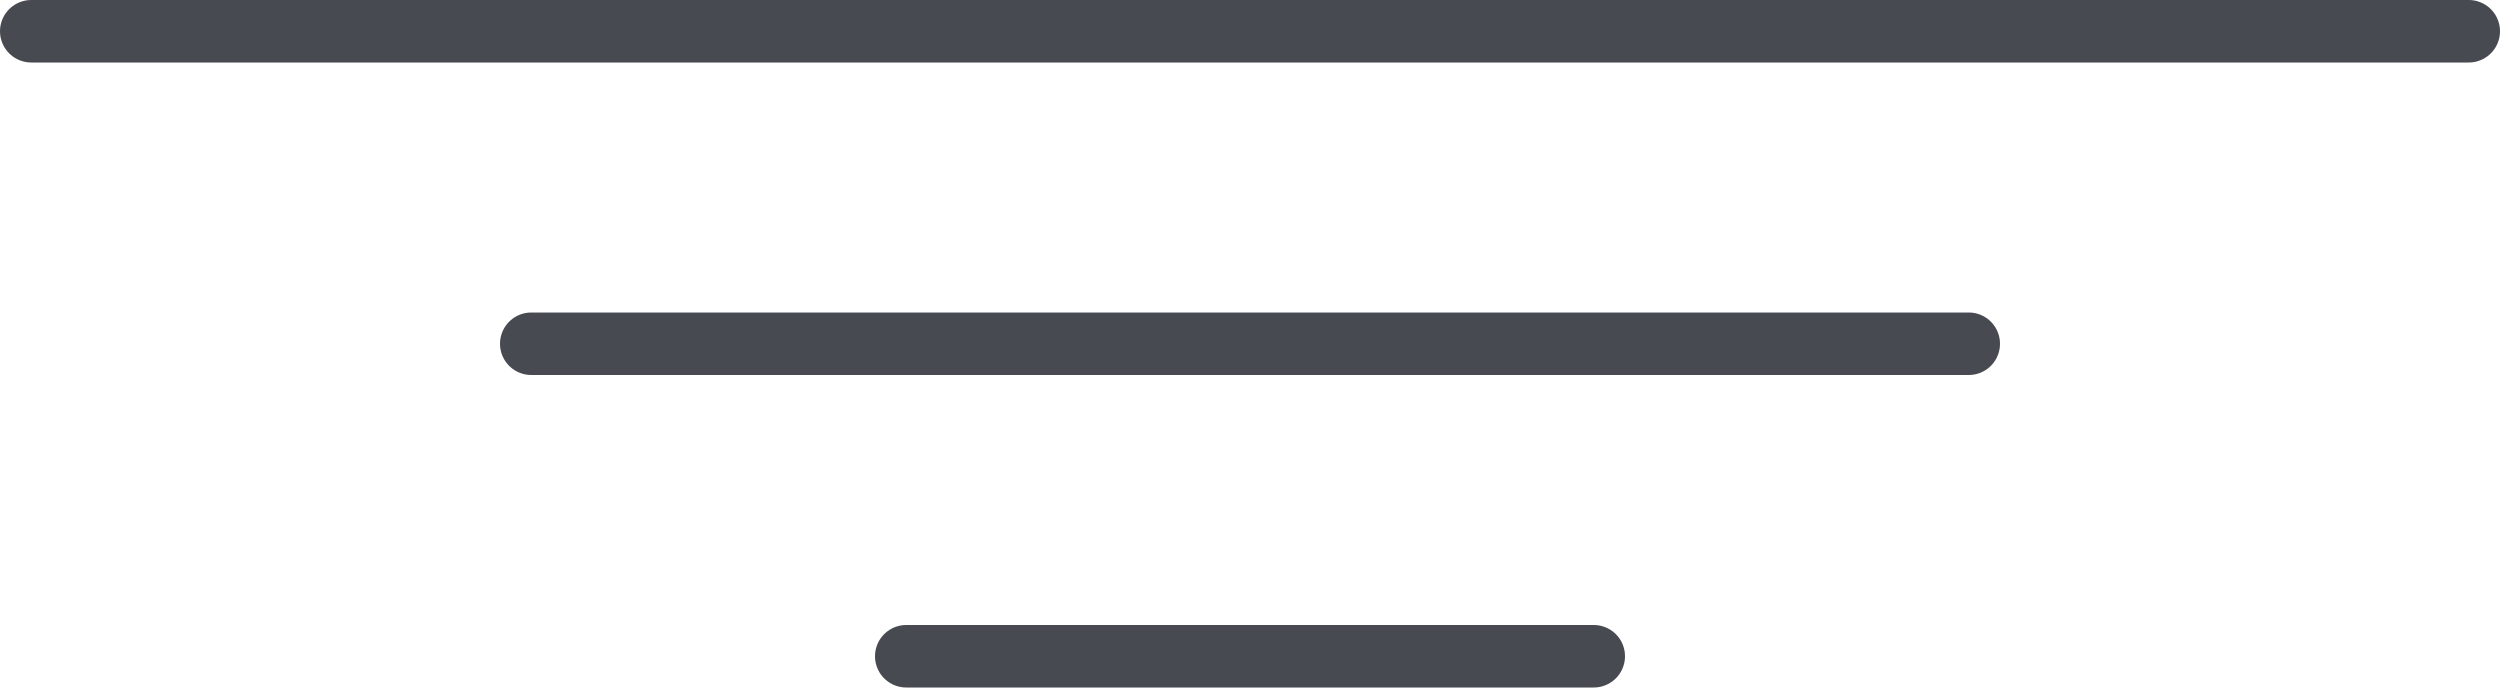
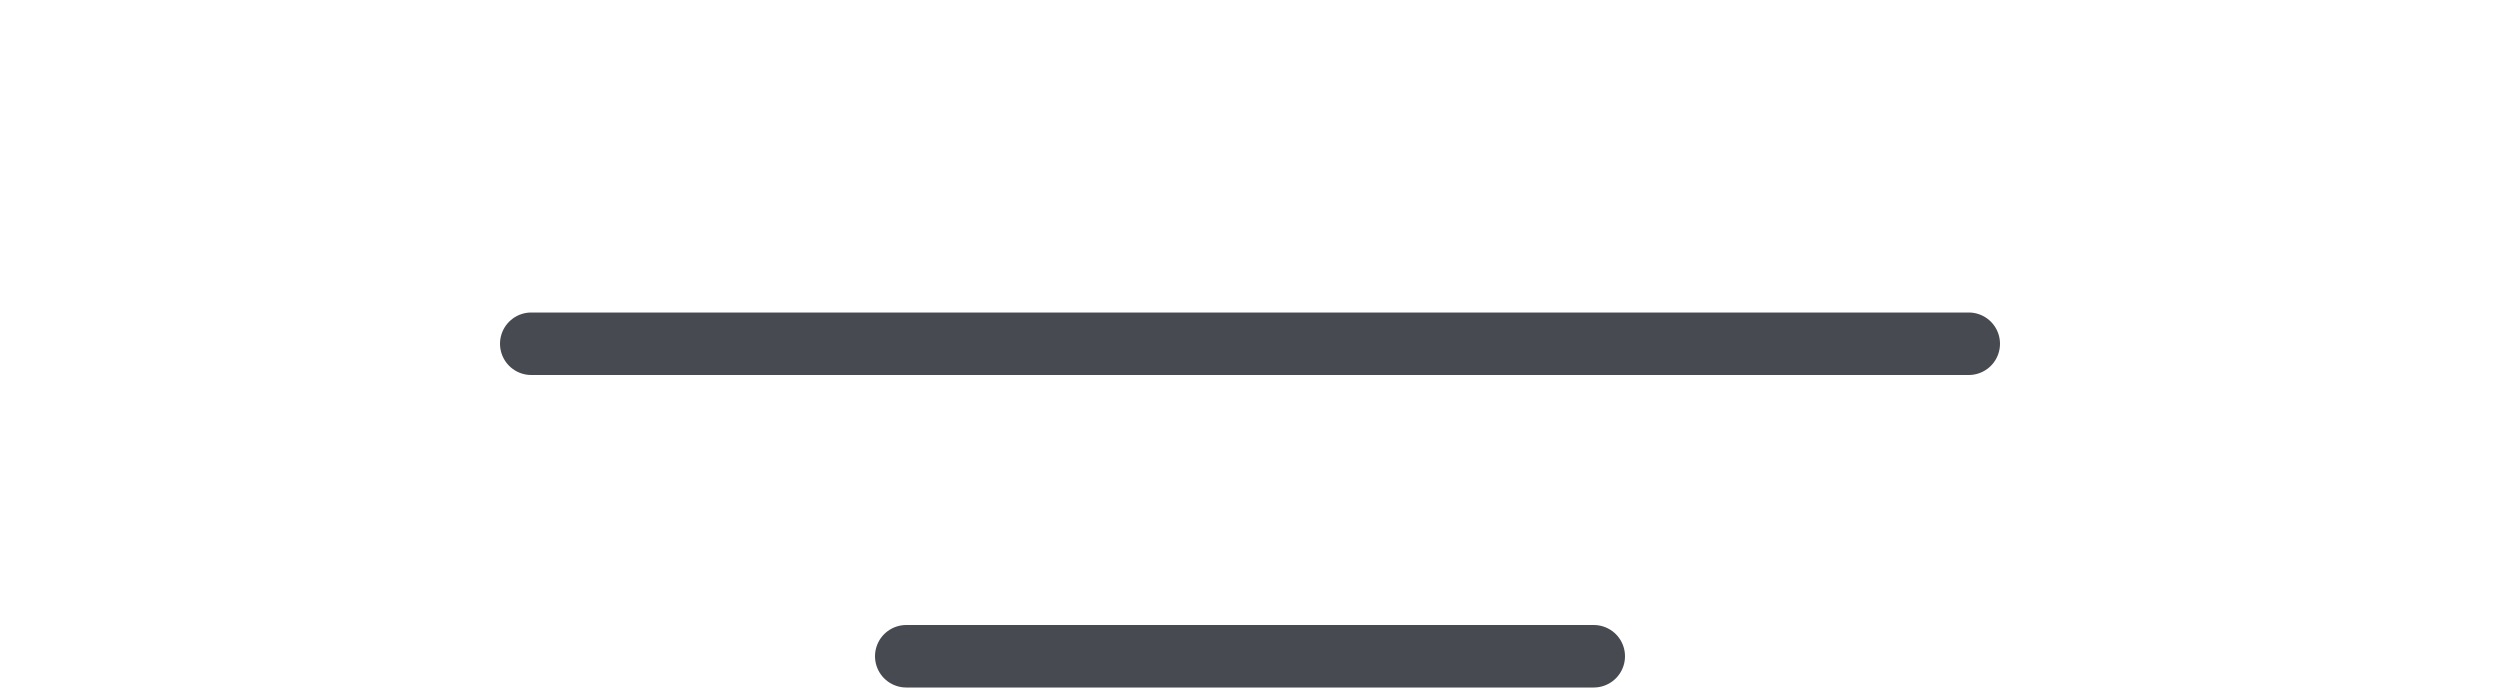
<svg xmlns="http://www.w3.org/2000/svg" width="80" height="22" viewBox="0 0 80 22" fill="none">
-   <line x1="1" y1="1" x2="79" y2="1" stroke="#484A51" stroke-width="2" stroke-linecap="round" />
  <line x1="17" y1="11" x2="63" y2="11" stroke="#484A51" stroke-width="2" stroke-linecap="round" />
  <line x1="29" y1="21" x2="51" y2="21" stroke="#484A51" stroke-width="2" stroke-linecap="round" />
</svg>